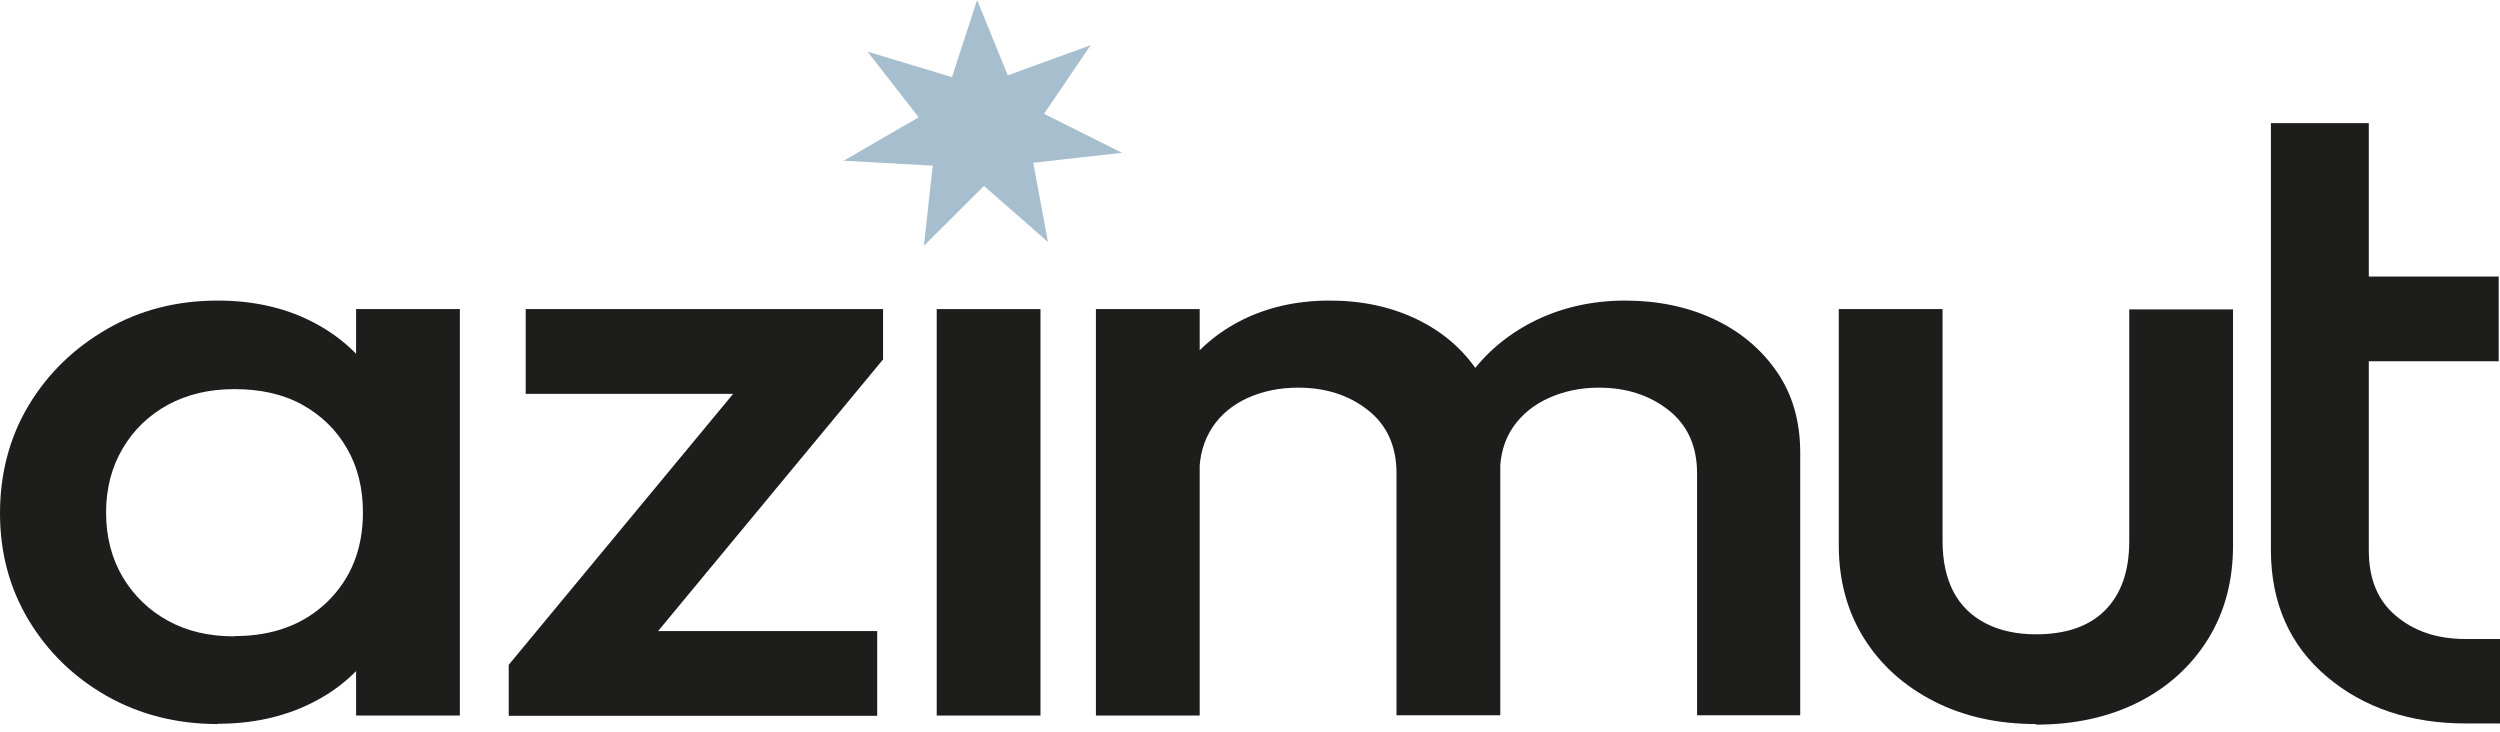
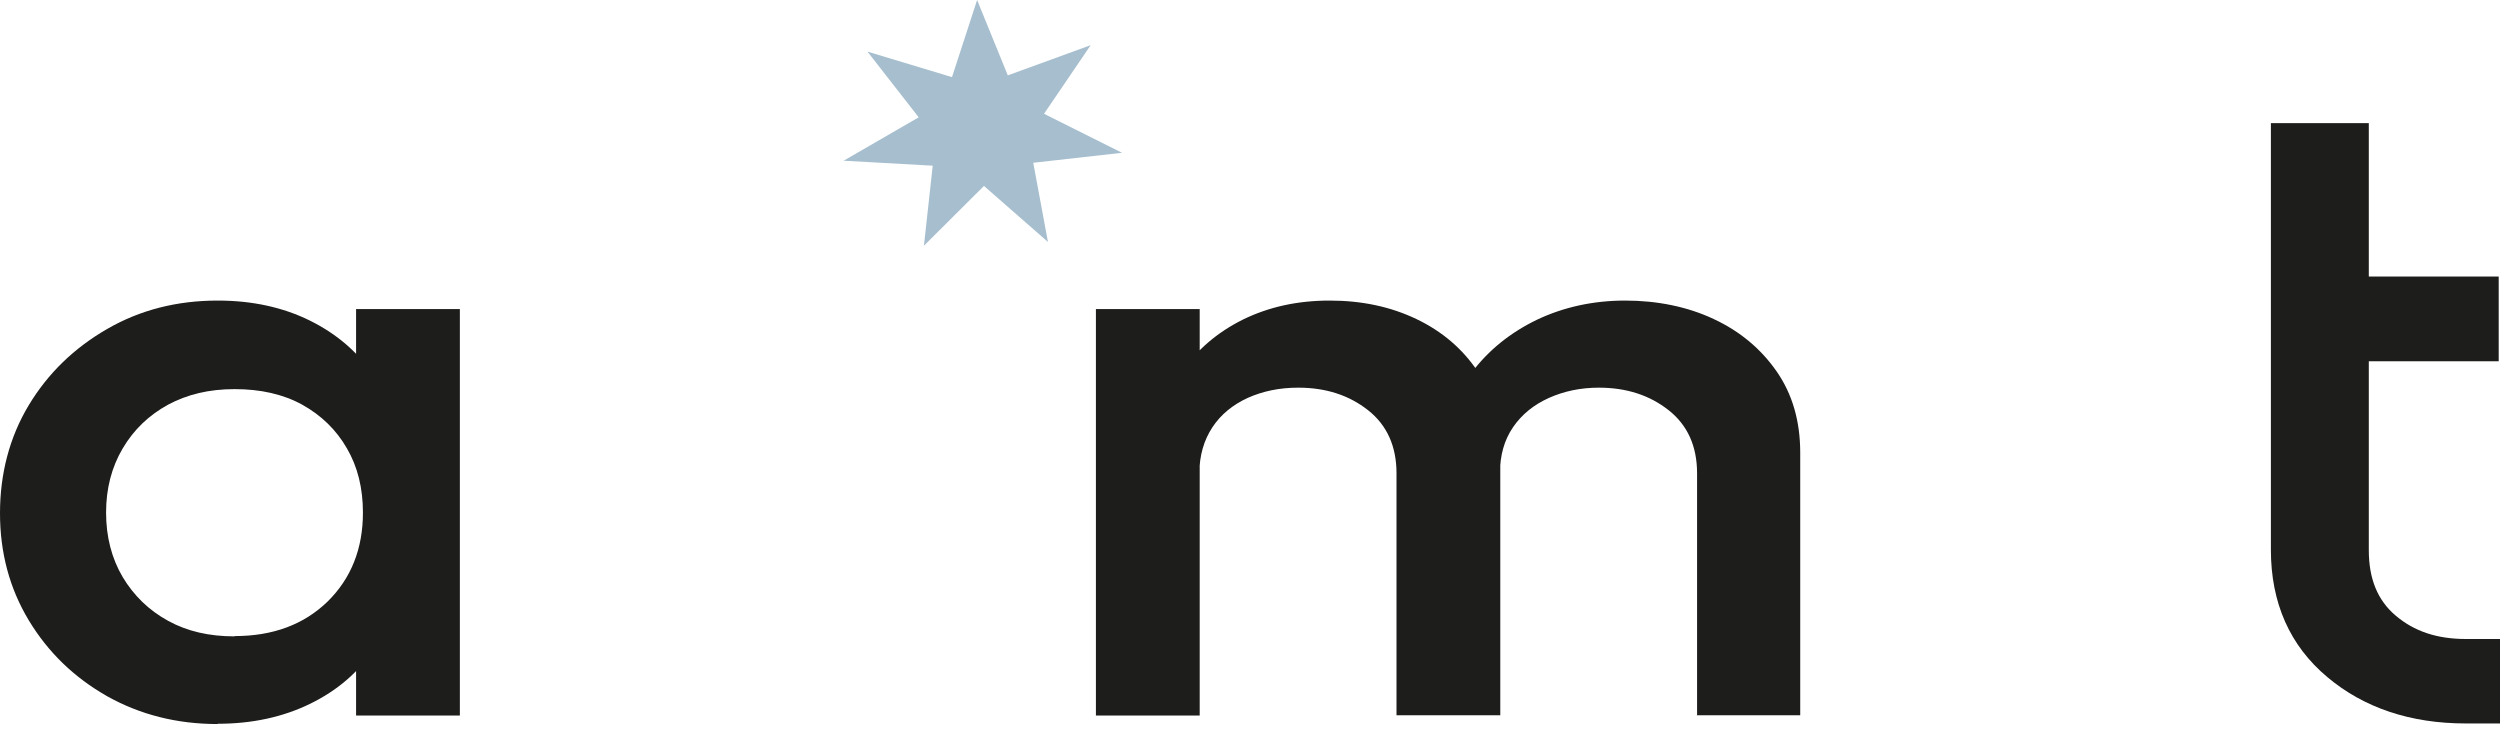
<svg xmlns="http://www.w3.org/2000/svg" width="123" height="36" viewBox="0 0 123 36" fill="none">
  <path d="M115.626 32.224C114.133 30.969 113.378 29.252 113.378 27.058V7.565H114.856V15.111H121.246V16.28H114.856V27.073C114.856 28.905 115.466 30.348 116.686 31.387C117.907 32.426 119.448 32.945 121.295 32.945V34.114C118.998 34.114 117.12 33.494 115.61 32.238L115.626 32.224Z" fill="#1B1C20" />
  <path d="M10.71 35.623C8.703 35.623 6.889 35.161 5.267 34.252C3.645 33.329 2.36 32.088 1.413 30.515C0.466 28.943 0 27.182 0 25.249C0 23.315 0.466 21.512 1.413 19.939C2.36 18.366 3.645 17.125 5.267 16.188C6.889 15.25 8.703 14.788 10.71 14.788C12.412 14.788 13.922 15.12 15.238 15.769C16.555 16.418 17.599 17.313 18.37 18.453C19.14 19.593 19.526 20.891 19.526 22.334V28.077C19.526 29.52 19.14 30.818 18.386 31.944C17.631 33.084 16.587 33.978 15.255 34.628C13.922 35.277 12.412 35.609 10.71 35.609V35.623ZM11.545 31.295C13.424 31.295 14.949 30.732 16.122 29.592C17.278 28.452 17.856 26.995 17.856 25.22C17.856 24.022 17.599 22.969 17.069 22.06C16.539 21.137 15.8 20.43 14.869 19.91C13.922 19.391 12.814 19.145 11.545 19.145C10.277 19.145 9.217 19.405 8.27 19.91C7.322 20.43 6.584 21.137 6.038 22.06C5.492 22.984 5.219 24.037 5.219 25.22C5.219 26.403 5.492 27.471 6.038 28.394C6.584 29.303 7.322 30.025 8.27 30.544C9.217 31.064 10.293 31.309 11.545 31.309V31.295ZM17.519 35.205V29.837L18.402 24.96L17.519 20.127V15.206H22.625V35.205H17.519Z" fill="#1D1D1B" />
-   <path d="M25.029 32.709L37.458 17.703H43.431L31.003 32.709H25.029ZM25.029 35.205V32.709L29.67 31.049H43.158V35.219H25.029V35.205ZM25.864 19.377V15.207H43.447V17.703L38.807 19.377H25.864Z" fill="#1D1D1B" />
-   <path d="M46.086 35.205V15.207H51.192V35.205H46.086Z" fill="#1D1D1B" />
  <path d="M53.919 35.205V15.206H59.025V35.205H53.919ZM68.708 35.205V23.287C68.708 21.959 68.242 20.92 67.311 20.184C66.379 19.448 65.239 19.073 63.874 19.073C62.943 19.073 62.124 19.247 61.386 19.578C60.663 19.91 60.069 20.386 59.651 21.021C59.234 21.656 59.009 22.406 59.009 23.287L57.018 22.291C57.018 20.762 57.387 19.448 58.126 18.337C58.864 17.226 59.876 16.361 61.145 15.726C62.413 15.105 63.826 14.788 65.416 14.788C67.006 14.788 68.419 15.091 69.687 15.697C70.956 16.303 71.967 17.169 72.706 18.28C73.445 19.391 73.814 20.718 73.814 22.276V35.19H68.708V35.205ZM83.496 35.205V23.287C83.496 21.959 83.031 20.92 82.1 20.184C81.168 19.448 80.028 19.073 78.663 19.073C77.764 19.073 76.945 19.247 76.207 19.578C75.468 19.91 74.874 20.386 74.44 21.021C74.007 21.656 73.798 22.406 73.798 23.287L70.924 22.291C71.084 20.762 71.566 19.448 72.401 18.337C73.236 17.226 74.312 16.361 75.628 15.726C76.945 15.105 78.39 14.788 79.964 14.788C81.537 14.788 83.031 15.091 84.315 15.697C85.616 16.303 86.644 17.169 87.415 18.28C88.185 19.391 88.571 20.718 88.571 22.276V35.19H83.464L83.496 35.205Z" fill="#1D1D1B" />
-   <path d="M100.166 35.623C98.288 35.623 96.602 35.248 95.141 34.498C93.679 33.748 92.523 32.709 91.704 31.396C90.885 30.083 90.468 28.553 90.468 26.836V15.207H95.574V26.62C95.574 27.587 95.751 28.423 96.104 29.102C96.457 29.78 96.987 30.299 97.678 30.66C98.368 31.021 99.203 31.208 100.166 31.208C101.644 31.208 102.784 30.819 103.571 30.025C104.357 29.231 104.759 28.106 104.759 26.634V15.221H109.865V26.851C109.865 28.596 109.448 30.14 108.629 31.453C107.81 32.767 106.67 33.805 105.225 34.541C103.763 35.277 102.093 35.652 100.166 35.652V35.623Z" fill="#1D1D1B" />
  <path d="M122.984 35.594H121.314C118.601 35.594 116.305 34.829 114.506 33.314C112.66 31.77 111.728 29.664 111.728 27.052V6.058H116.545V13.604H122.936V17.774H116.545V27.067C116.545 28.481 116.979 29.534 117.862 30.284C118.777 31.063 119.901 31.439 121.331 31.439H123V35.608L122.984 35.594Z" fill="#1D1D1B" />
  <path d="M48.074 0L49.584 3.708L53.662 2.222L51.366 5.598L55.204 7.517L50.836 8.008L51.559 11.904L48.411 9.148L45.457 12.091L45.89 8.152L41.507 7.907L45.2 5.772L42.679 2.539L46.838 3.795L48.074 0Z" fill="#A6BECE" />
</svg>